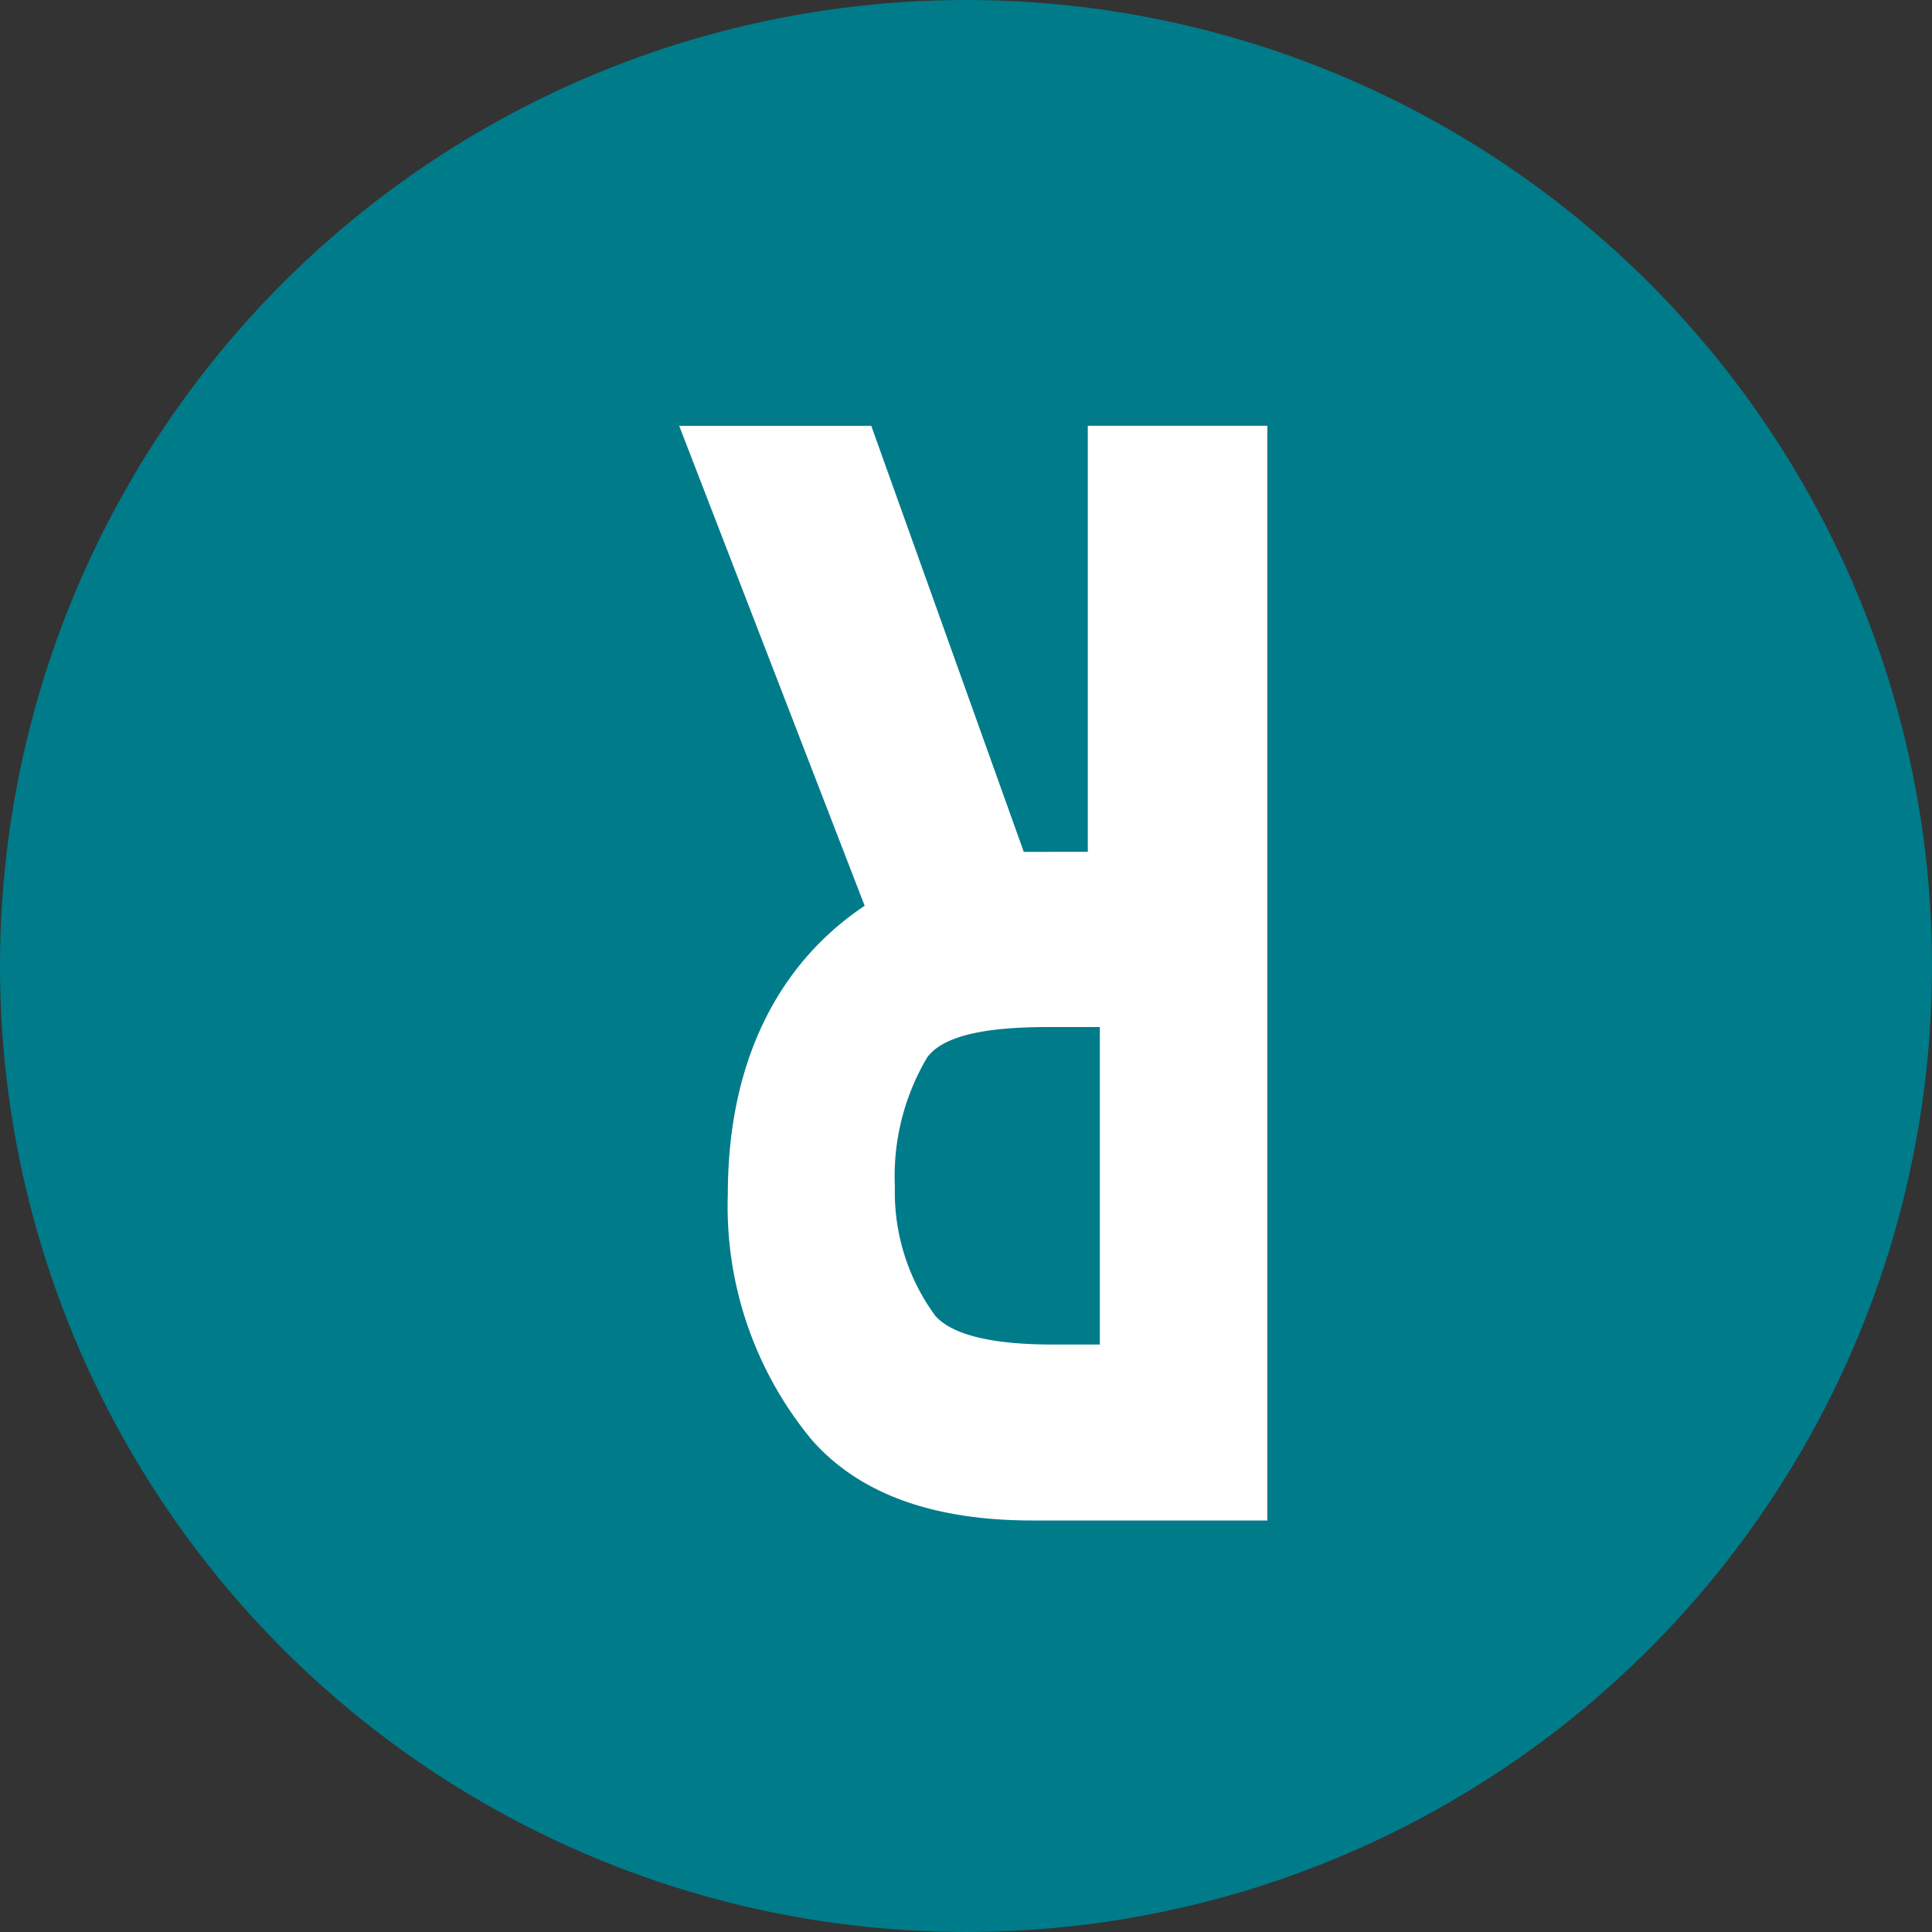
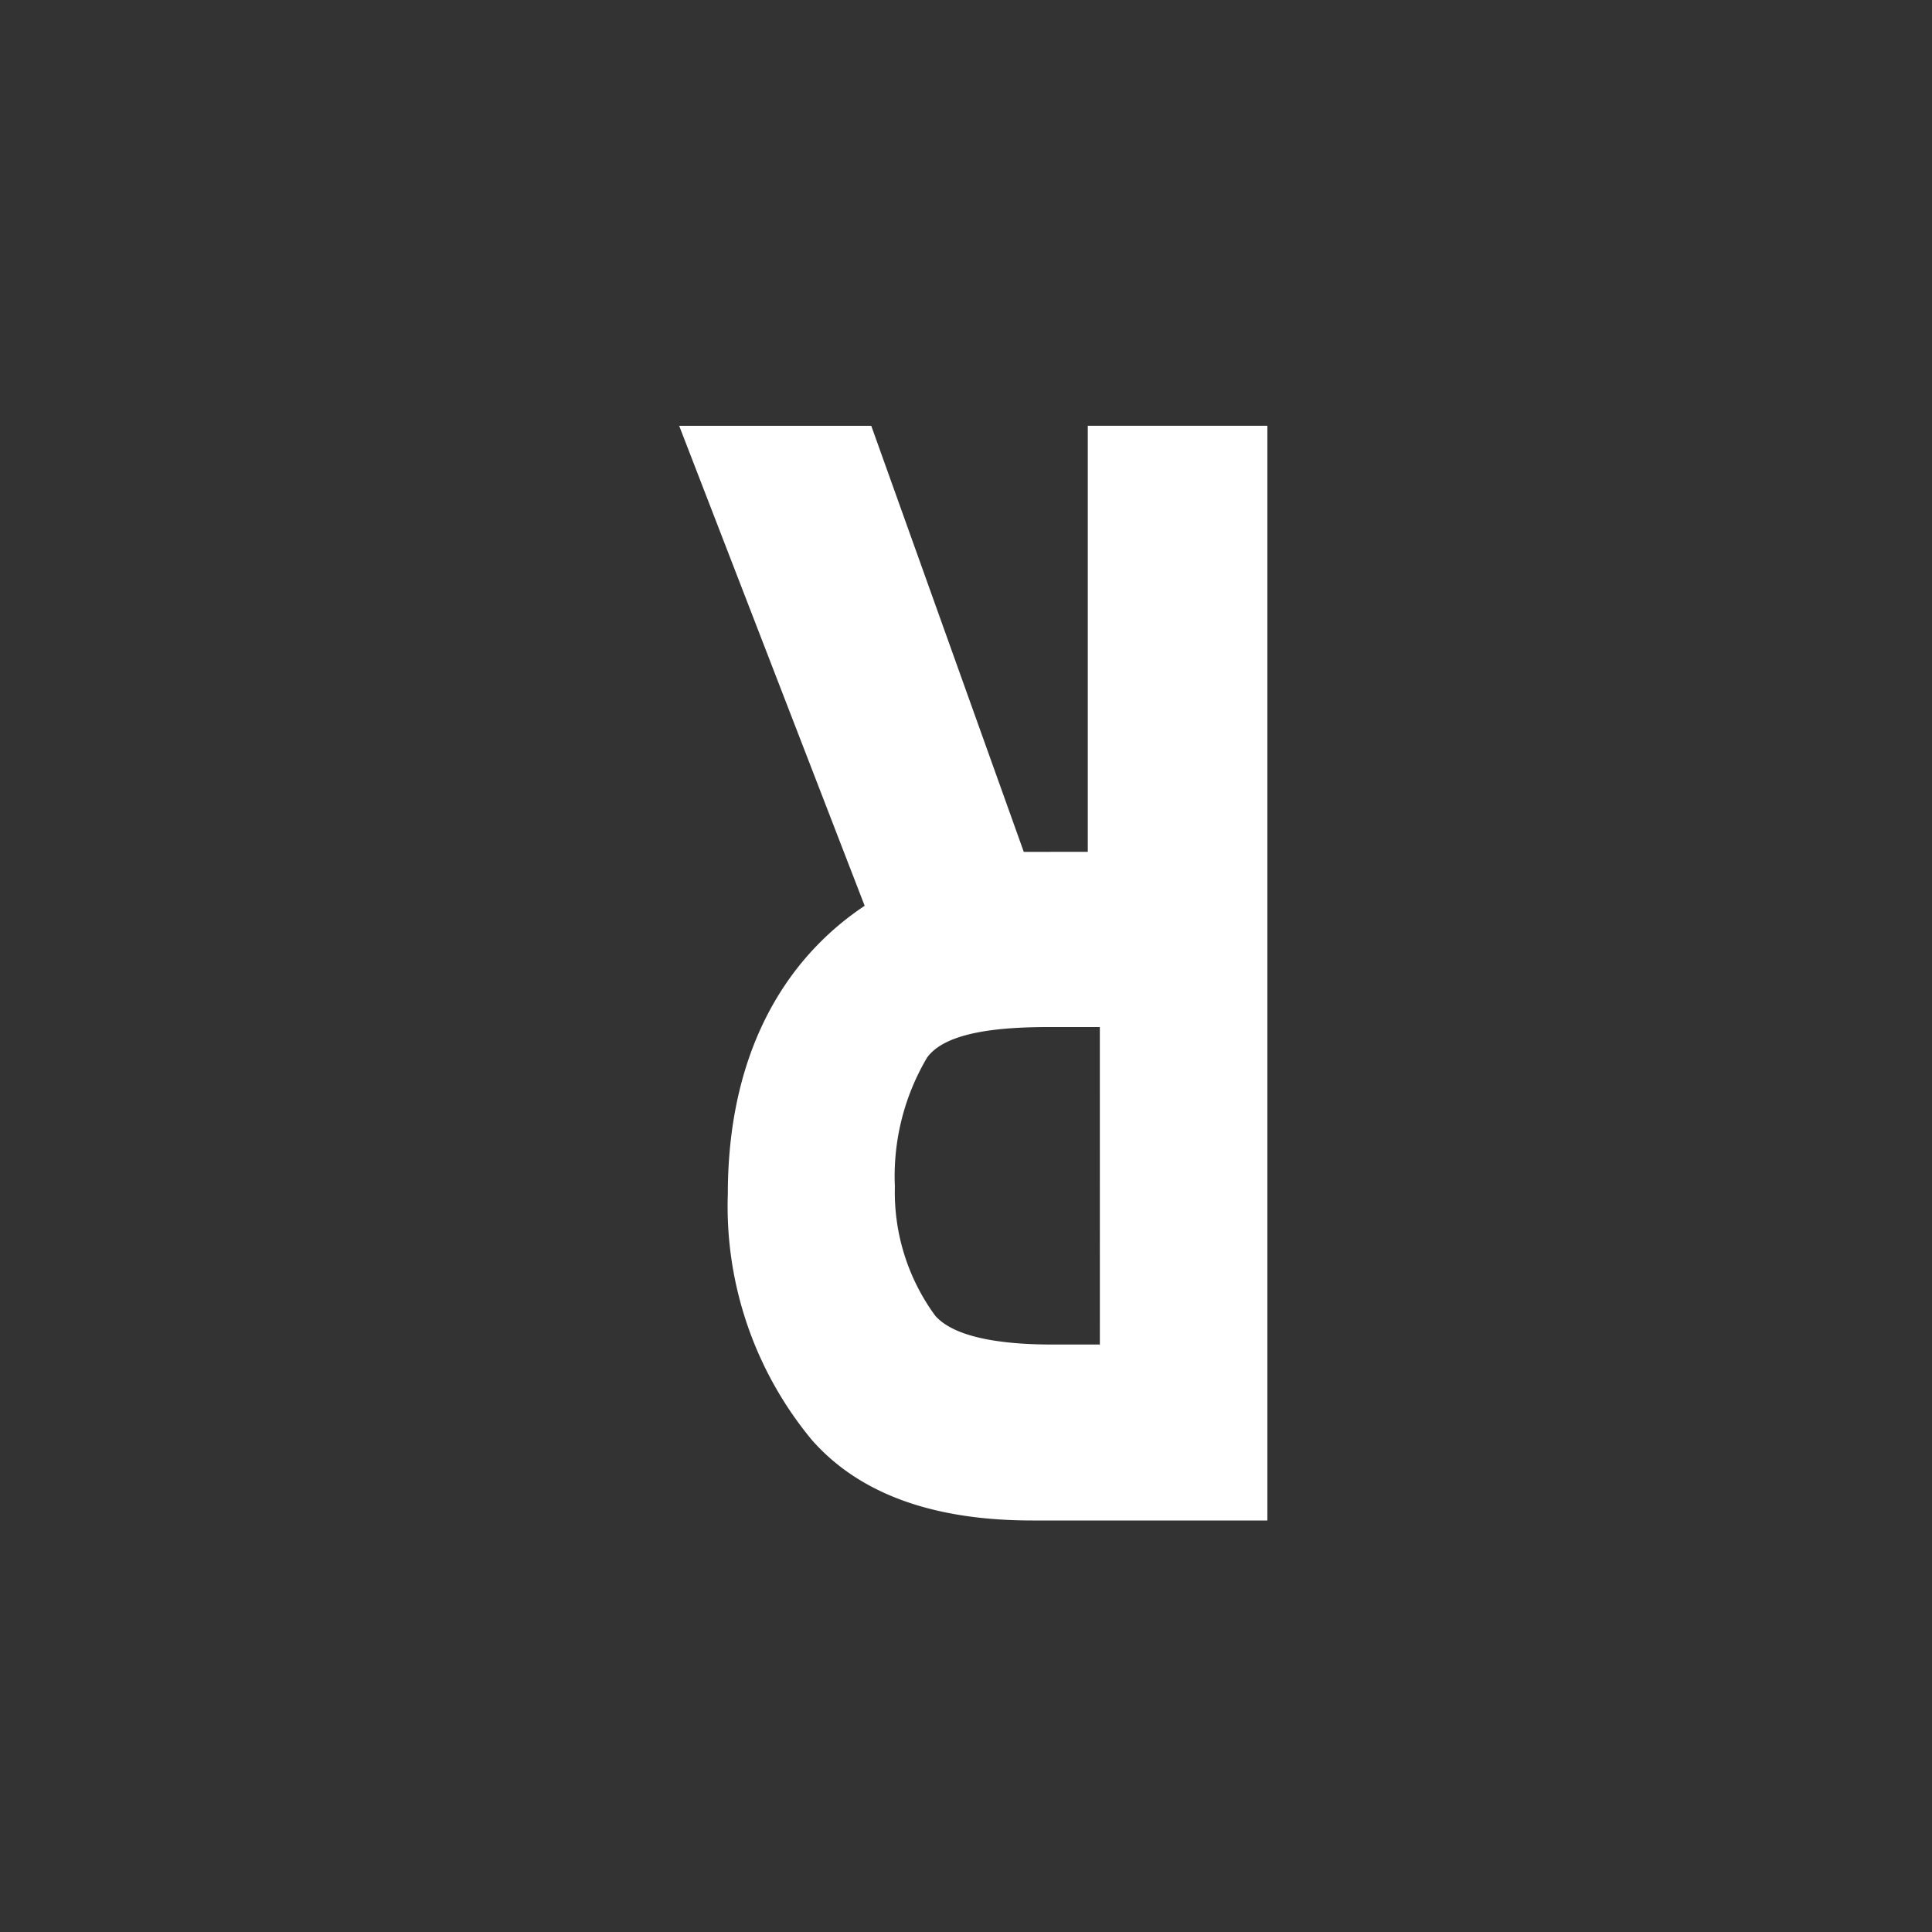
<svg xmlns="http://www.w3.org/2000/svg" width="95" height="95" viewBox="0 0 95 95">
  <rect x="0" y="0" width="95" height="95" fill="#333333" stroke="none" />
  <g id="Group_358" data-name="Group 358" transform="translate(-155 -8443)">
-     <circle id="Ellipse_5" data-name="Ellipse 5" cx="47.5" cy="47.5" r="47.5" transform="translate(155 8443)" fill="#007b8a" />
    <path id="Path_3297" data-name="Path 3297" d="M206.686,23.726V2.776h8.829v53.83H203.959q-7.335,0-10.825-3.94a17.99,17.99,0,0,1-4.149-12.1c0-6.8,2.683-11.486,6.729-14.186l-9.12-23.6h9.445l7.5,20.95Zm.592,8.616h-2.414c-2.207,0-5.113.164-6.079,1.5A11.446,11.446,0,0,0,197.2,40.19a10.269,10.269,0,0,0,1.983,6.346c1.023,1.166,3.614,1.418,5.751,1.418h2.345Z" transform="translate(1.803 8461.159)" fill="#fff" />
  </g>
</svg>